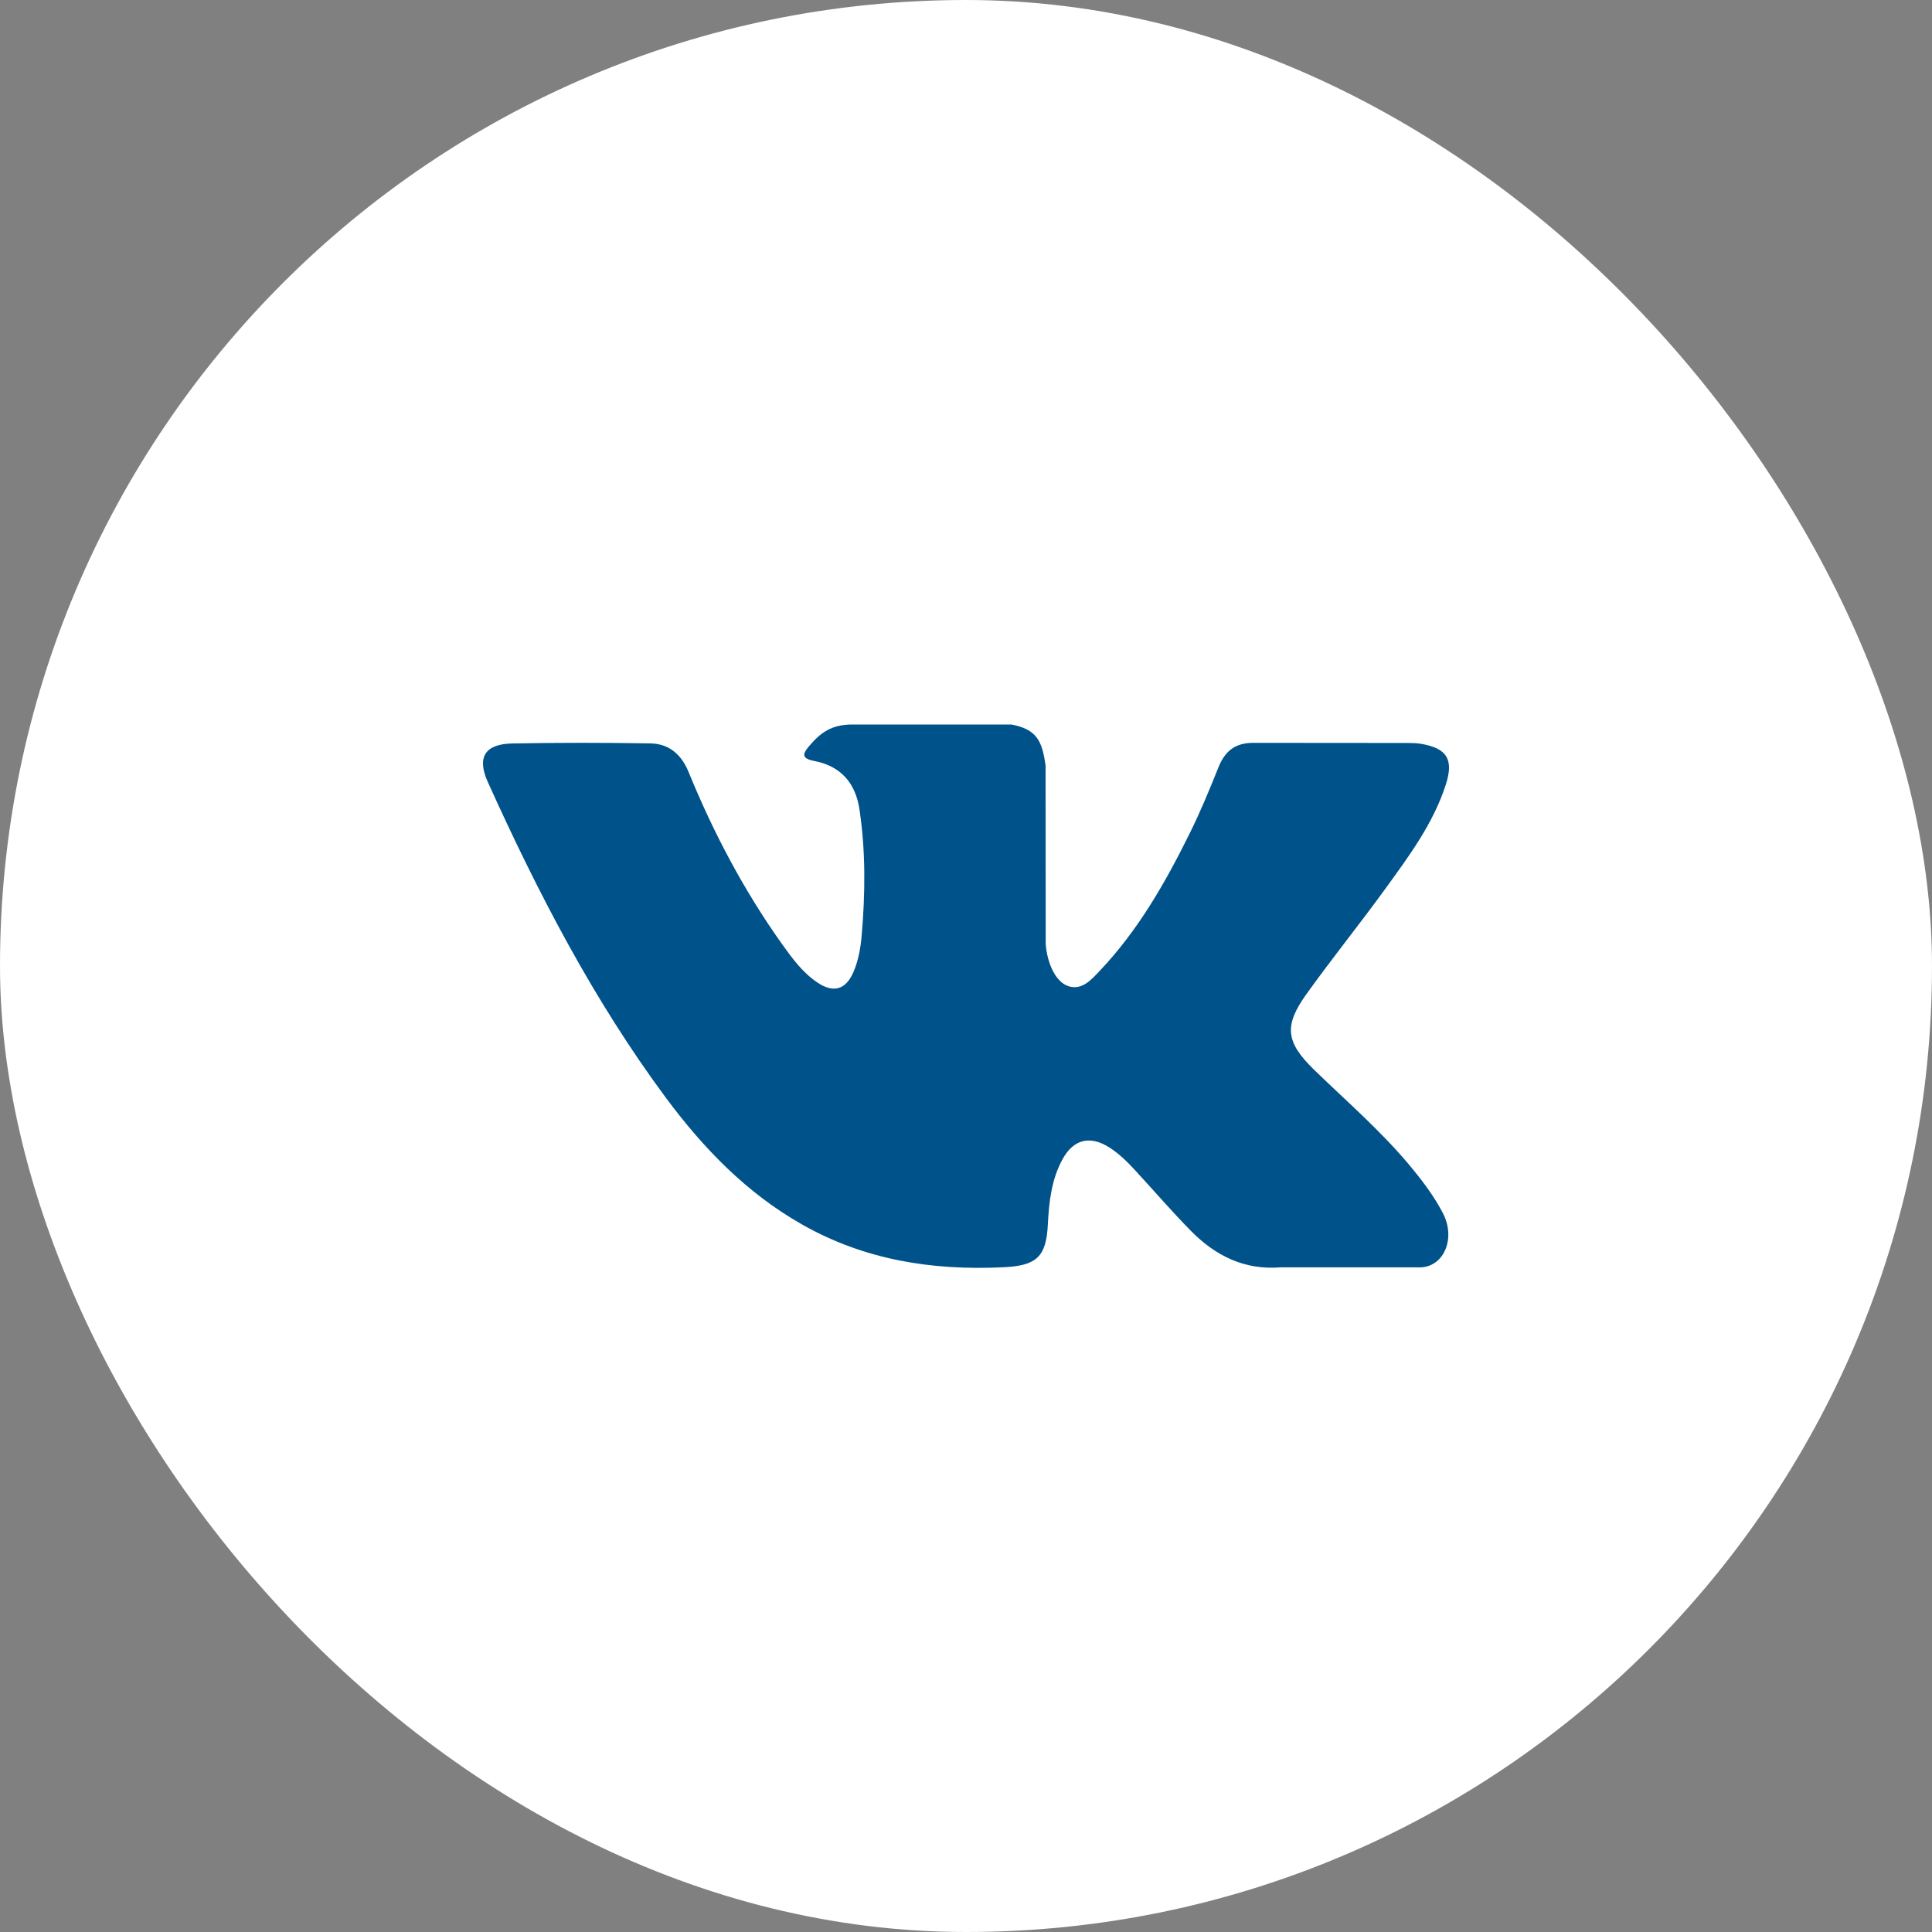
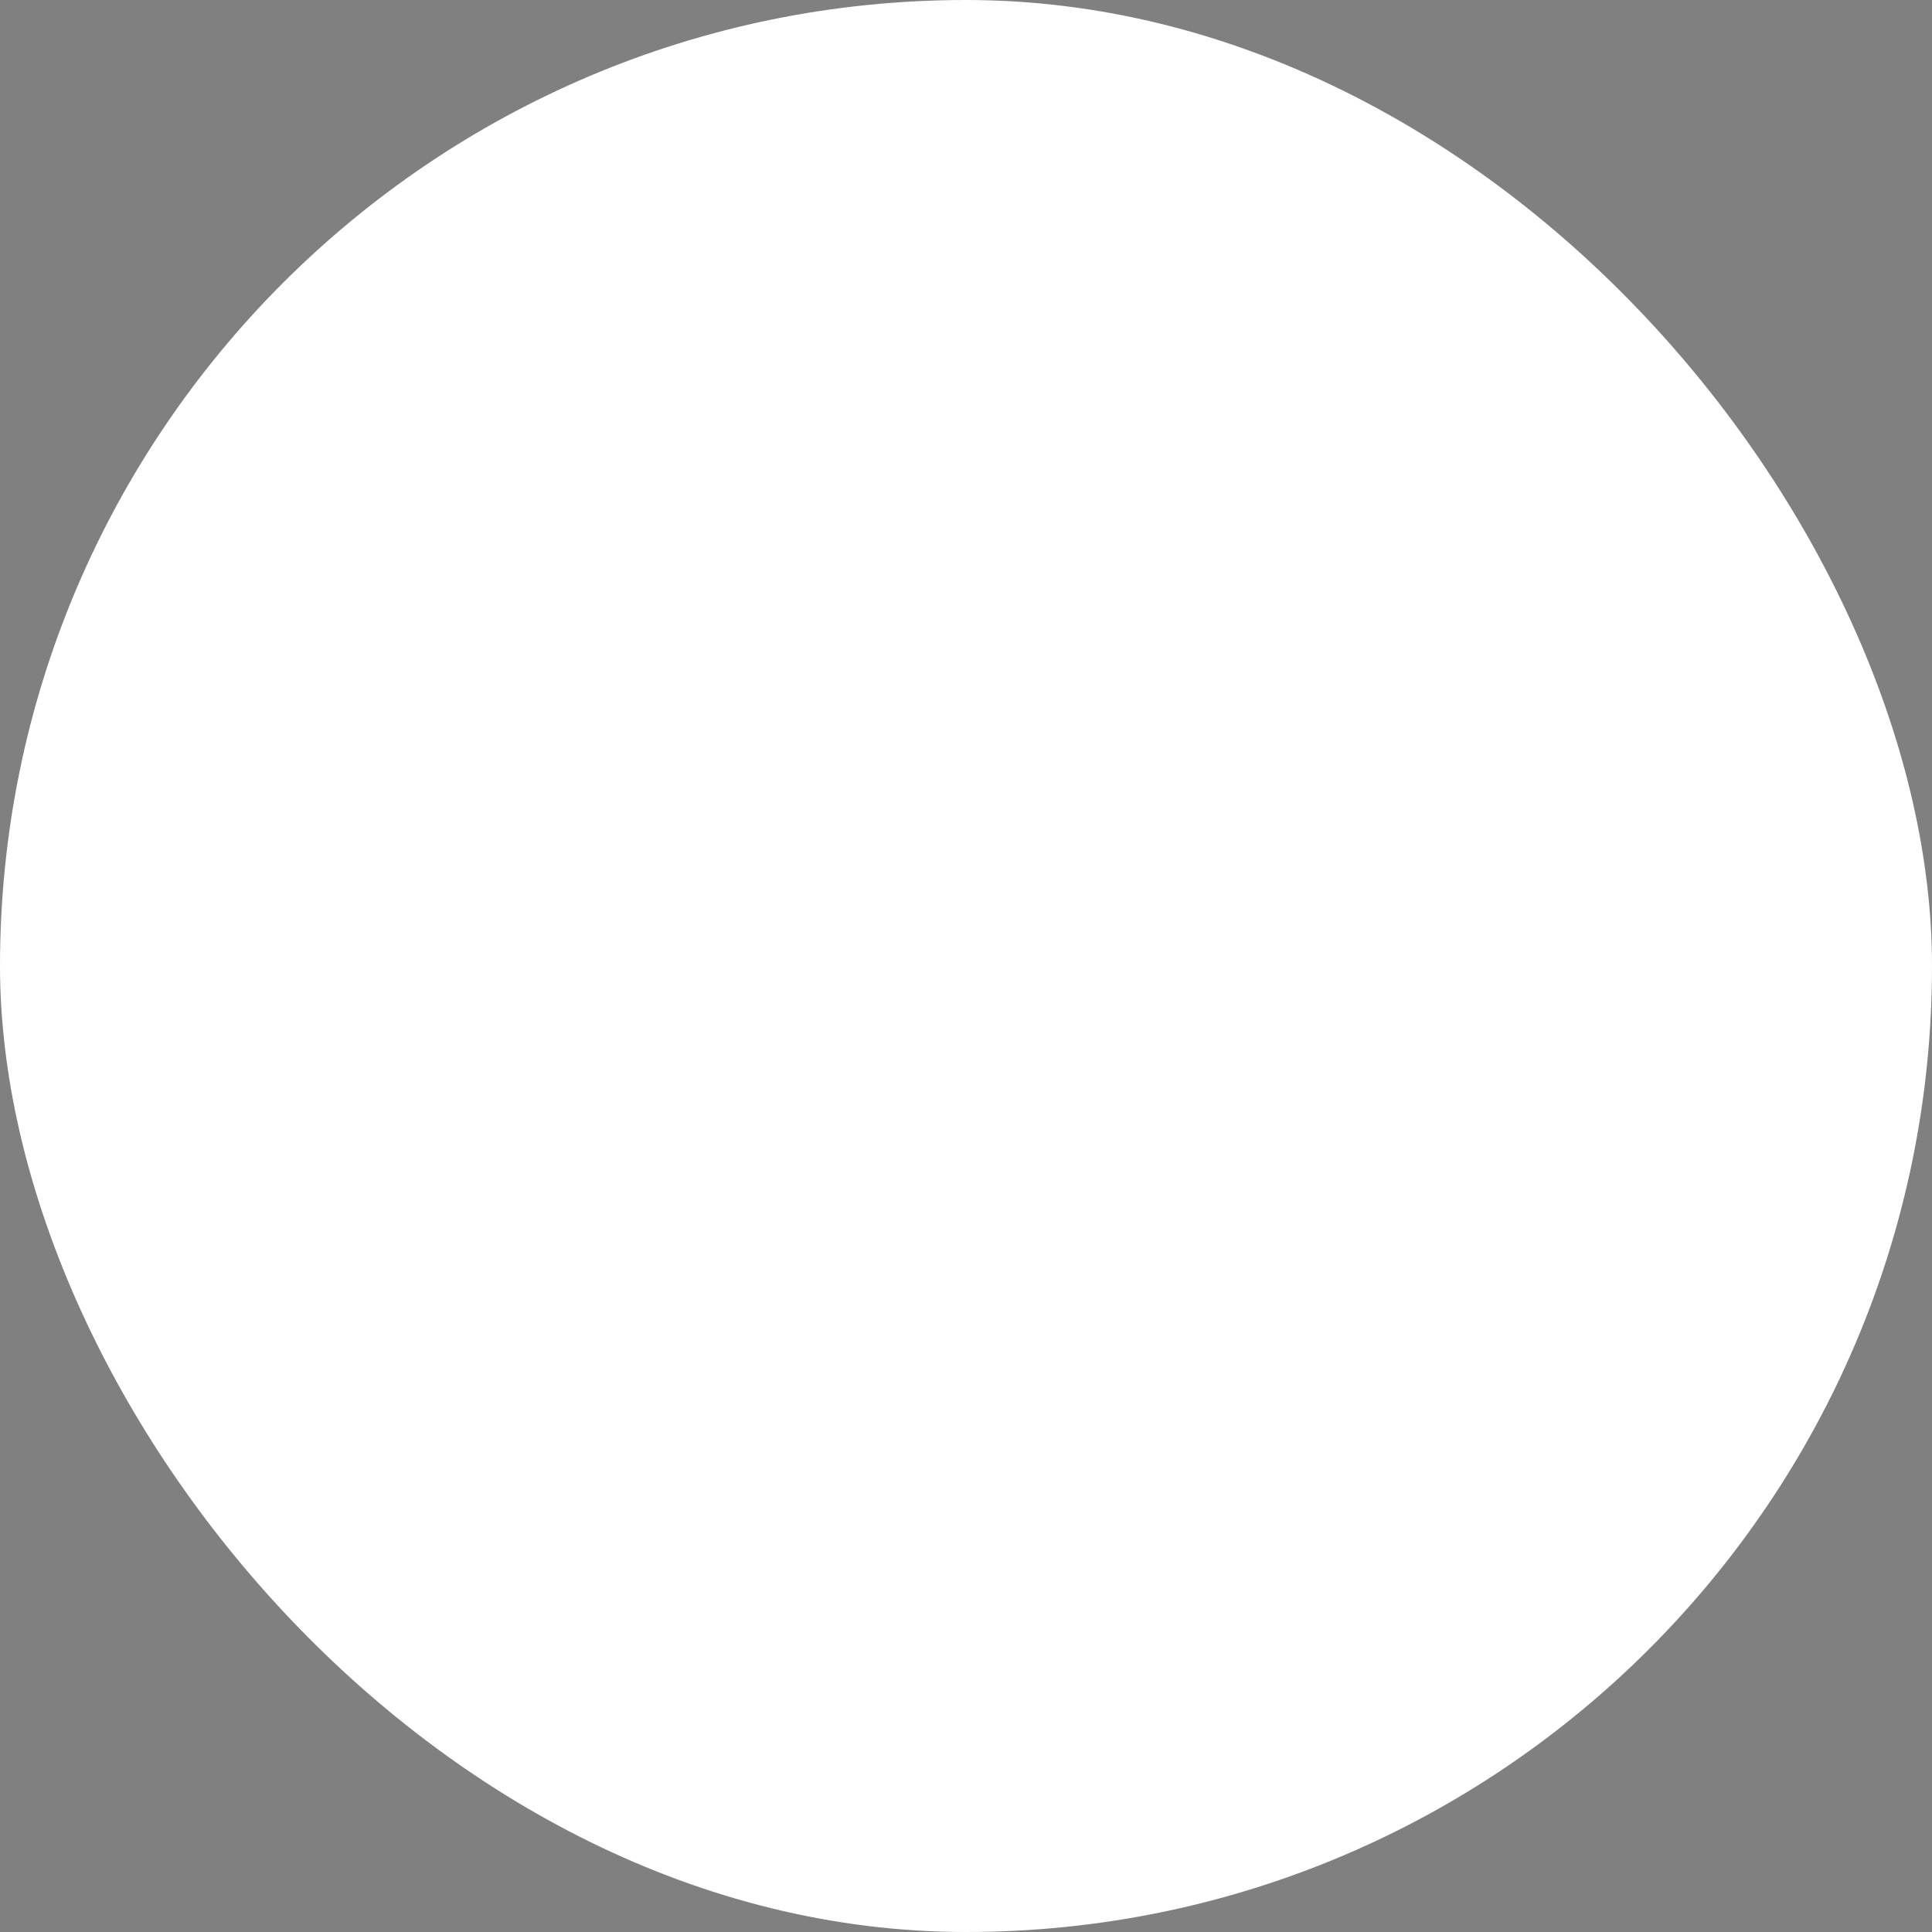
<svg xmlns="http://www.w3.org/2000/svg" width="32" height="32" viewBox="0 0 32 32" fill="none">
  <rect x="0" y="0" width="32" height="32" fill="#808080" stroke="none" />
  <rect width="32" height="32" rx="16" fill="white" />
-   <path fill-rule="evenodd" clip-rule="evenodd" d="M23.337 19.289C23.547 19.541 23.747 19.801 23.899 20.094C24.115 20.509 23.919 20.967 23.544 20.991L21.213 20.991C20.612 21.04 20.133 20.799 19.729 20.391C19.407 20.064 19.108 19.716 18.797 19.379C18.67 19.241 18.537 19.111 18.378 19.008C18.06 18.803 17.784 18.866 17.602 19.195C17.416 19.531 17.375 19.902 17.356 20.276C17.331 20.822 17.165 20.965 16.614 20.99C15.436 21.046 14.318 20.869 13.279 20.278C12.363 19.757 11.653 19.021 11.034 18.189C9.831 16.568 8.909 14.787 8.081 12.956C7.894 12.543 8.031 12.322 8.489 12.314C9.249 12.3 10.009 12.3 10.771 12.313C11.08 12.318 11.284 12.494 11.404 12.784C11.815 13.79 12.319 14.746 12.95 15.633C13.119 15.869 13.29 16.105 13.535 16.271C13.805 16.455 14.011 16.394 14.138 16.095C14.219 15.905 14.254 15.701 14.272 15.497C14.332 14.798 14.34 14.1 14.235 13.403C14.17 12.968 13.923 12.687 13.487 12.604C13.264 12.562 13.297 12.48 13.405 12.354C13.592 12.136 13.768 12 14.12 12H16.754C17.169 12.081 17.261 12.267 17.318 12.681L17.32 15.59C17.315 15.75 17.401 16.227 17.692 16.333C17.924 16.409 18.078 16.224 18.218 16.077C18.848 15.412 19.299 14.625 19.701 13.811C19.879 13.453 20.033 13.081 20.181 12.71C20.292 12.434 20.465 12.298 20.777 12.304L23.312 12.306C23.387 12.306 23.463 12.308 23.536 12.32C23.963 12.392 24.081 12.575 23.949 12.99C23.741 13.64 23.336 14.182 22.941 14.727C22.518 15.309 22.066 15.87 21.646 16.455C21.261 16.989 21.292 17.259 21.77 17.723C22.301 18.238 22.861 18.722 23.337 19.289Z" fill="#00528A" />
</svg>